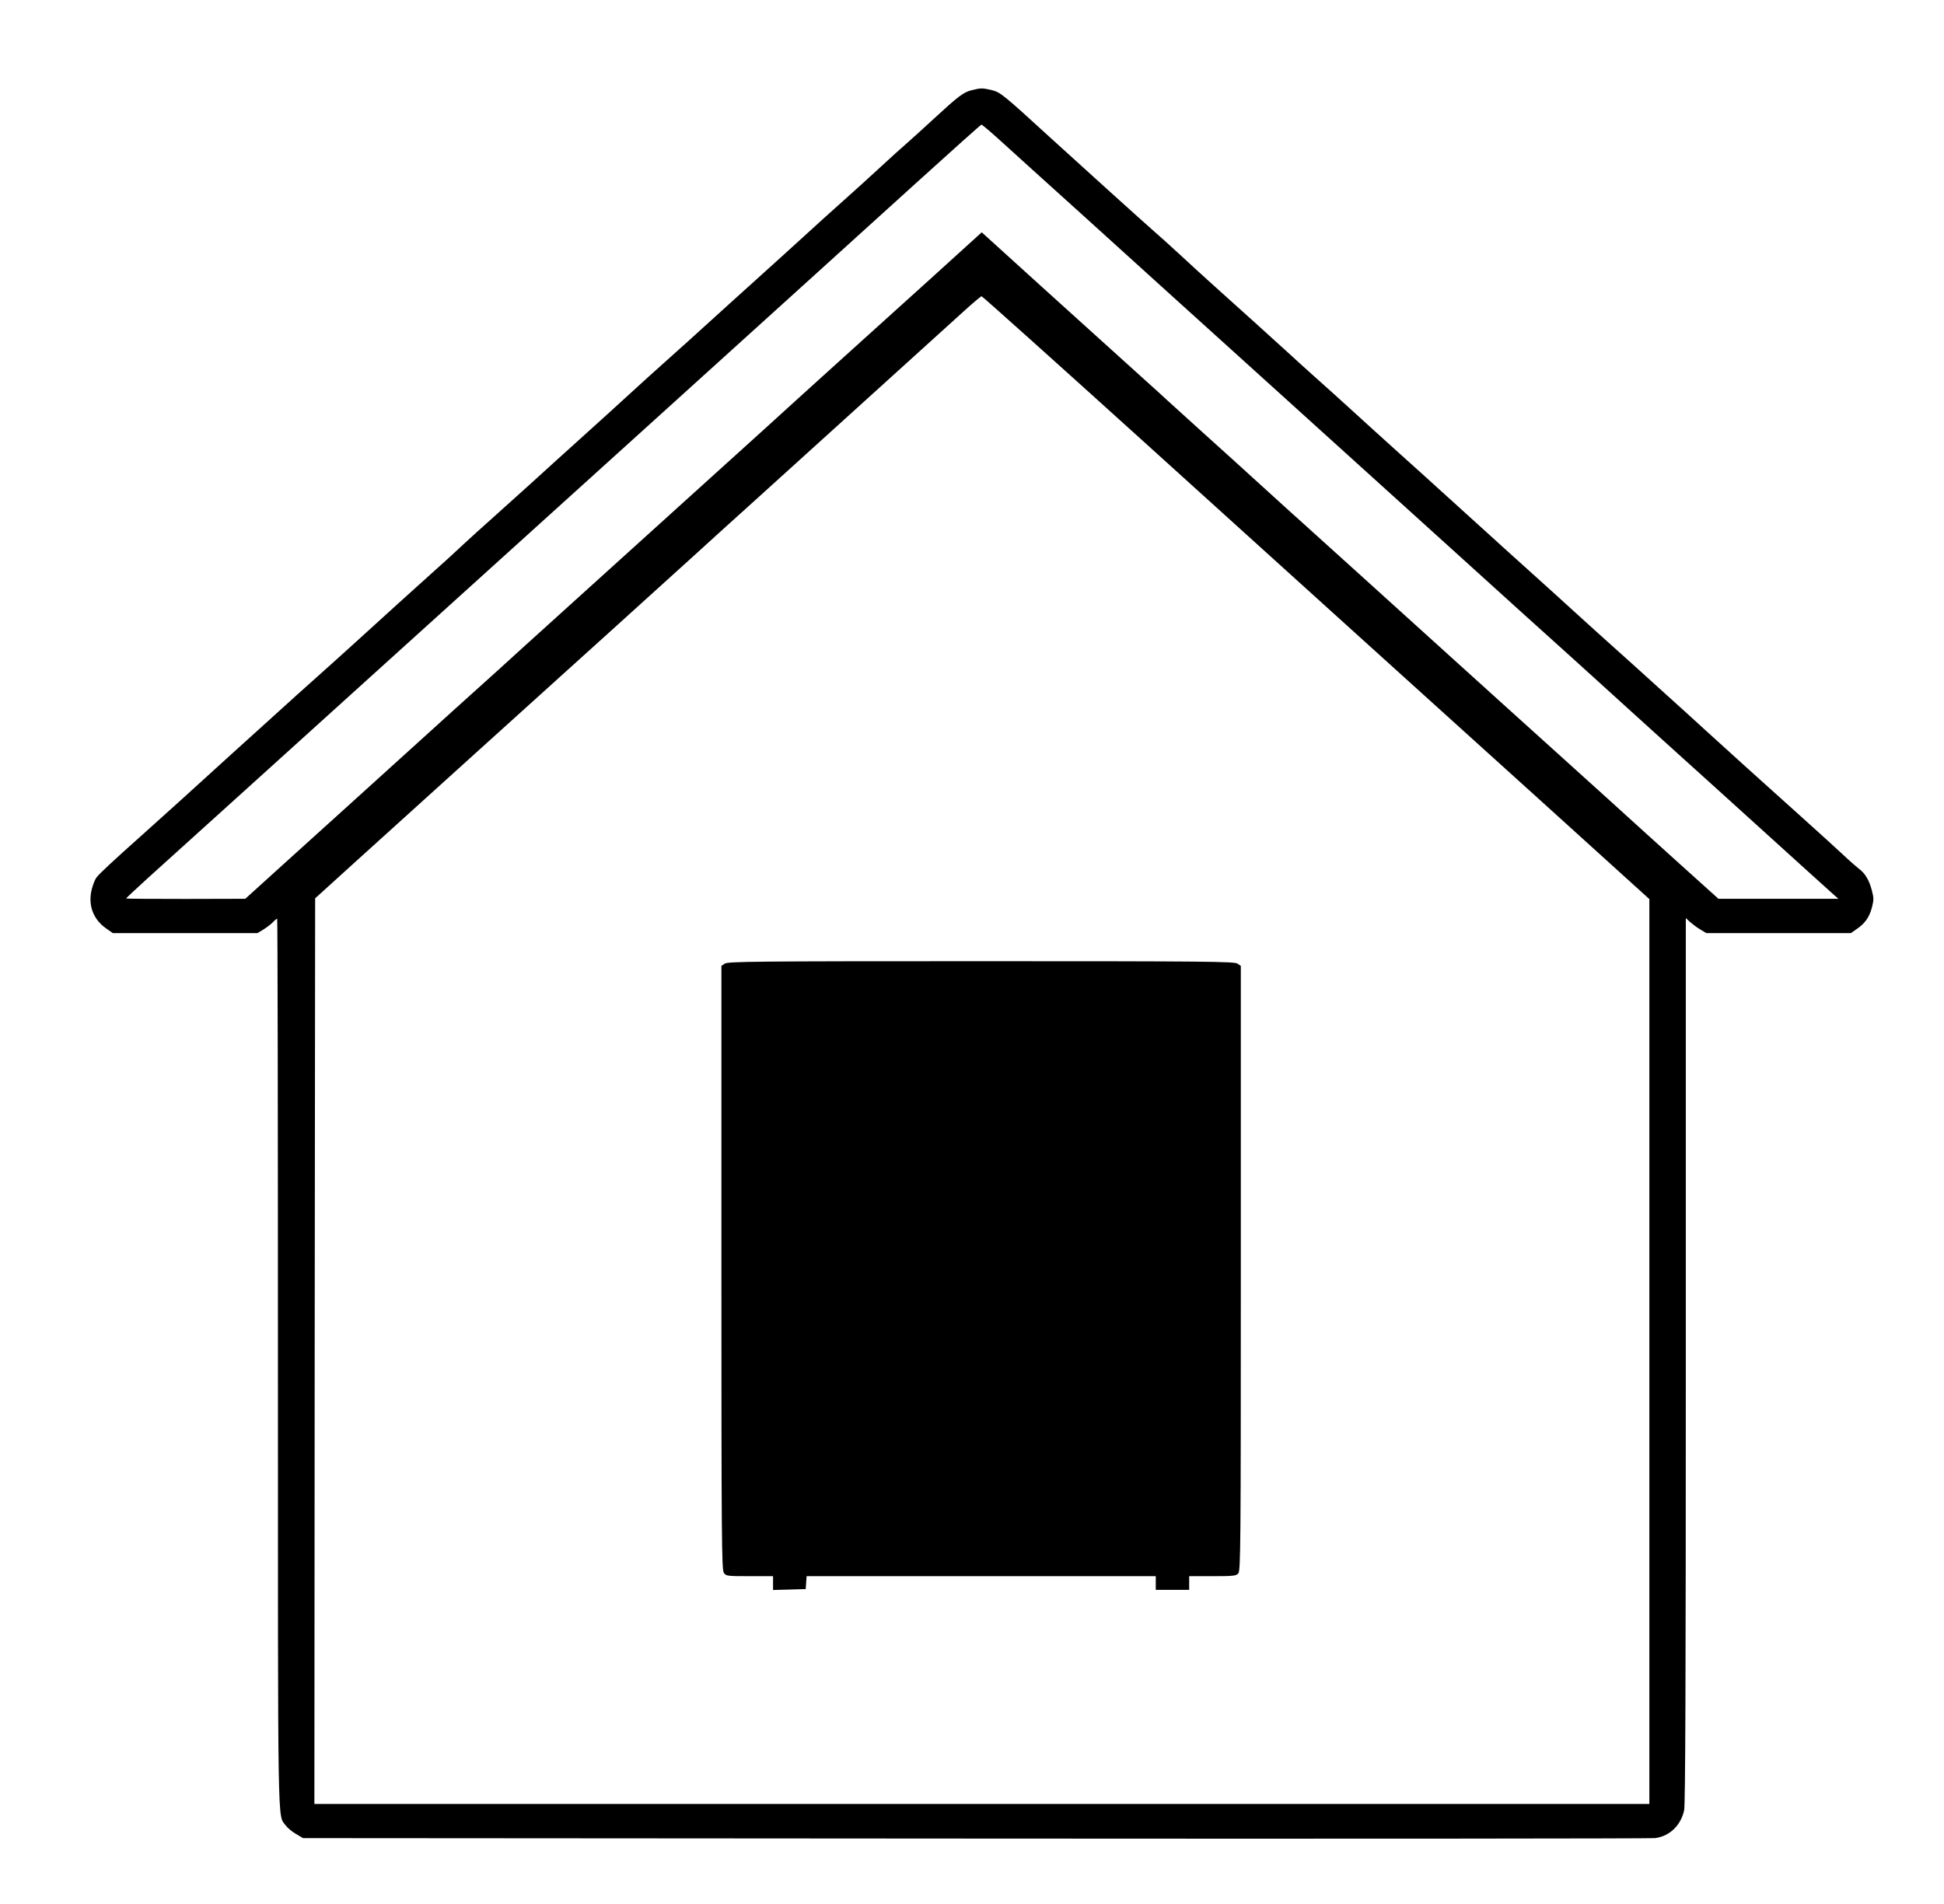
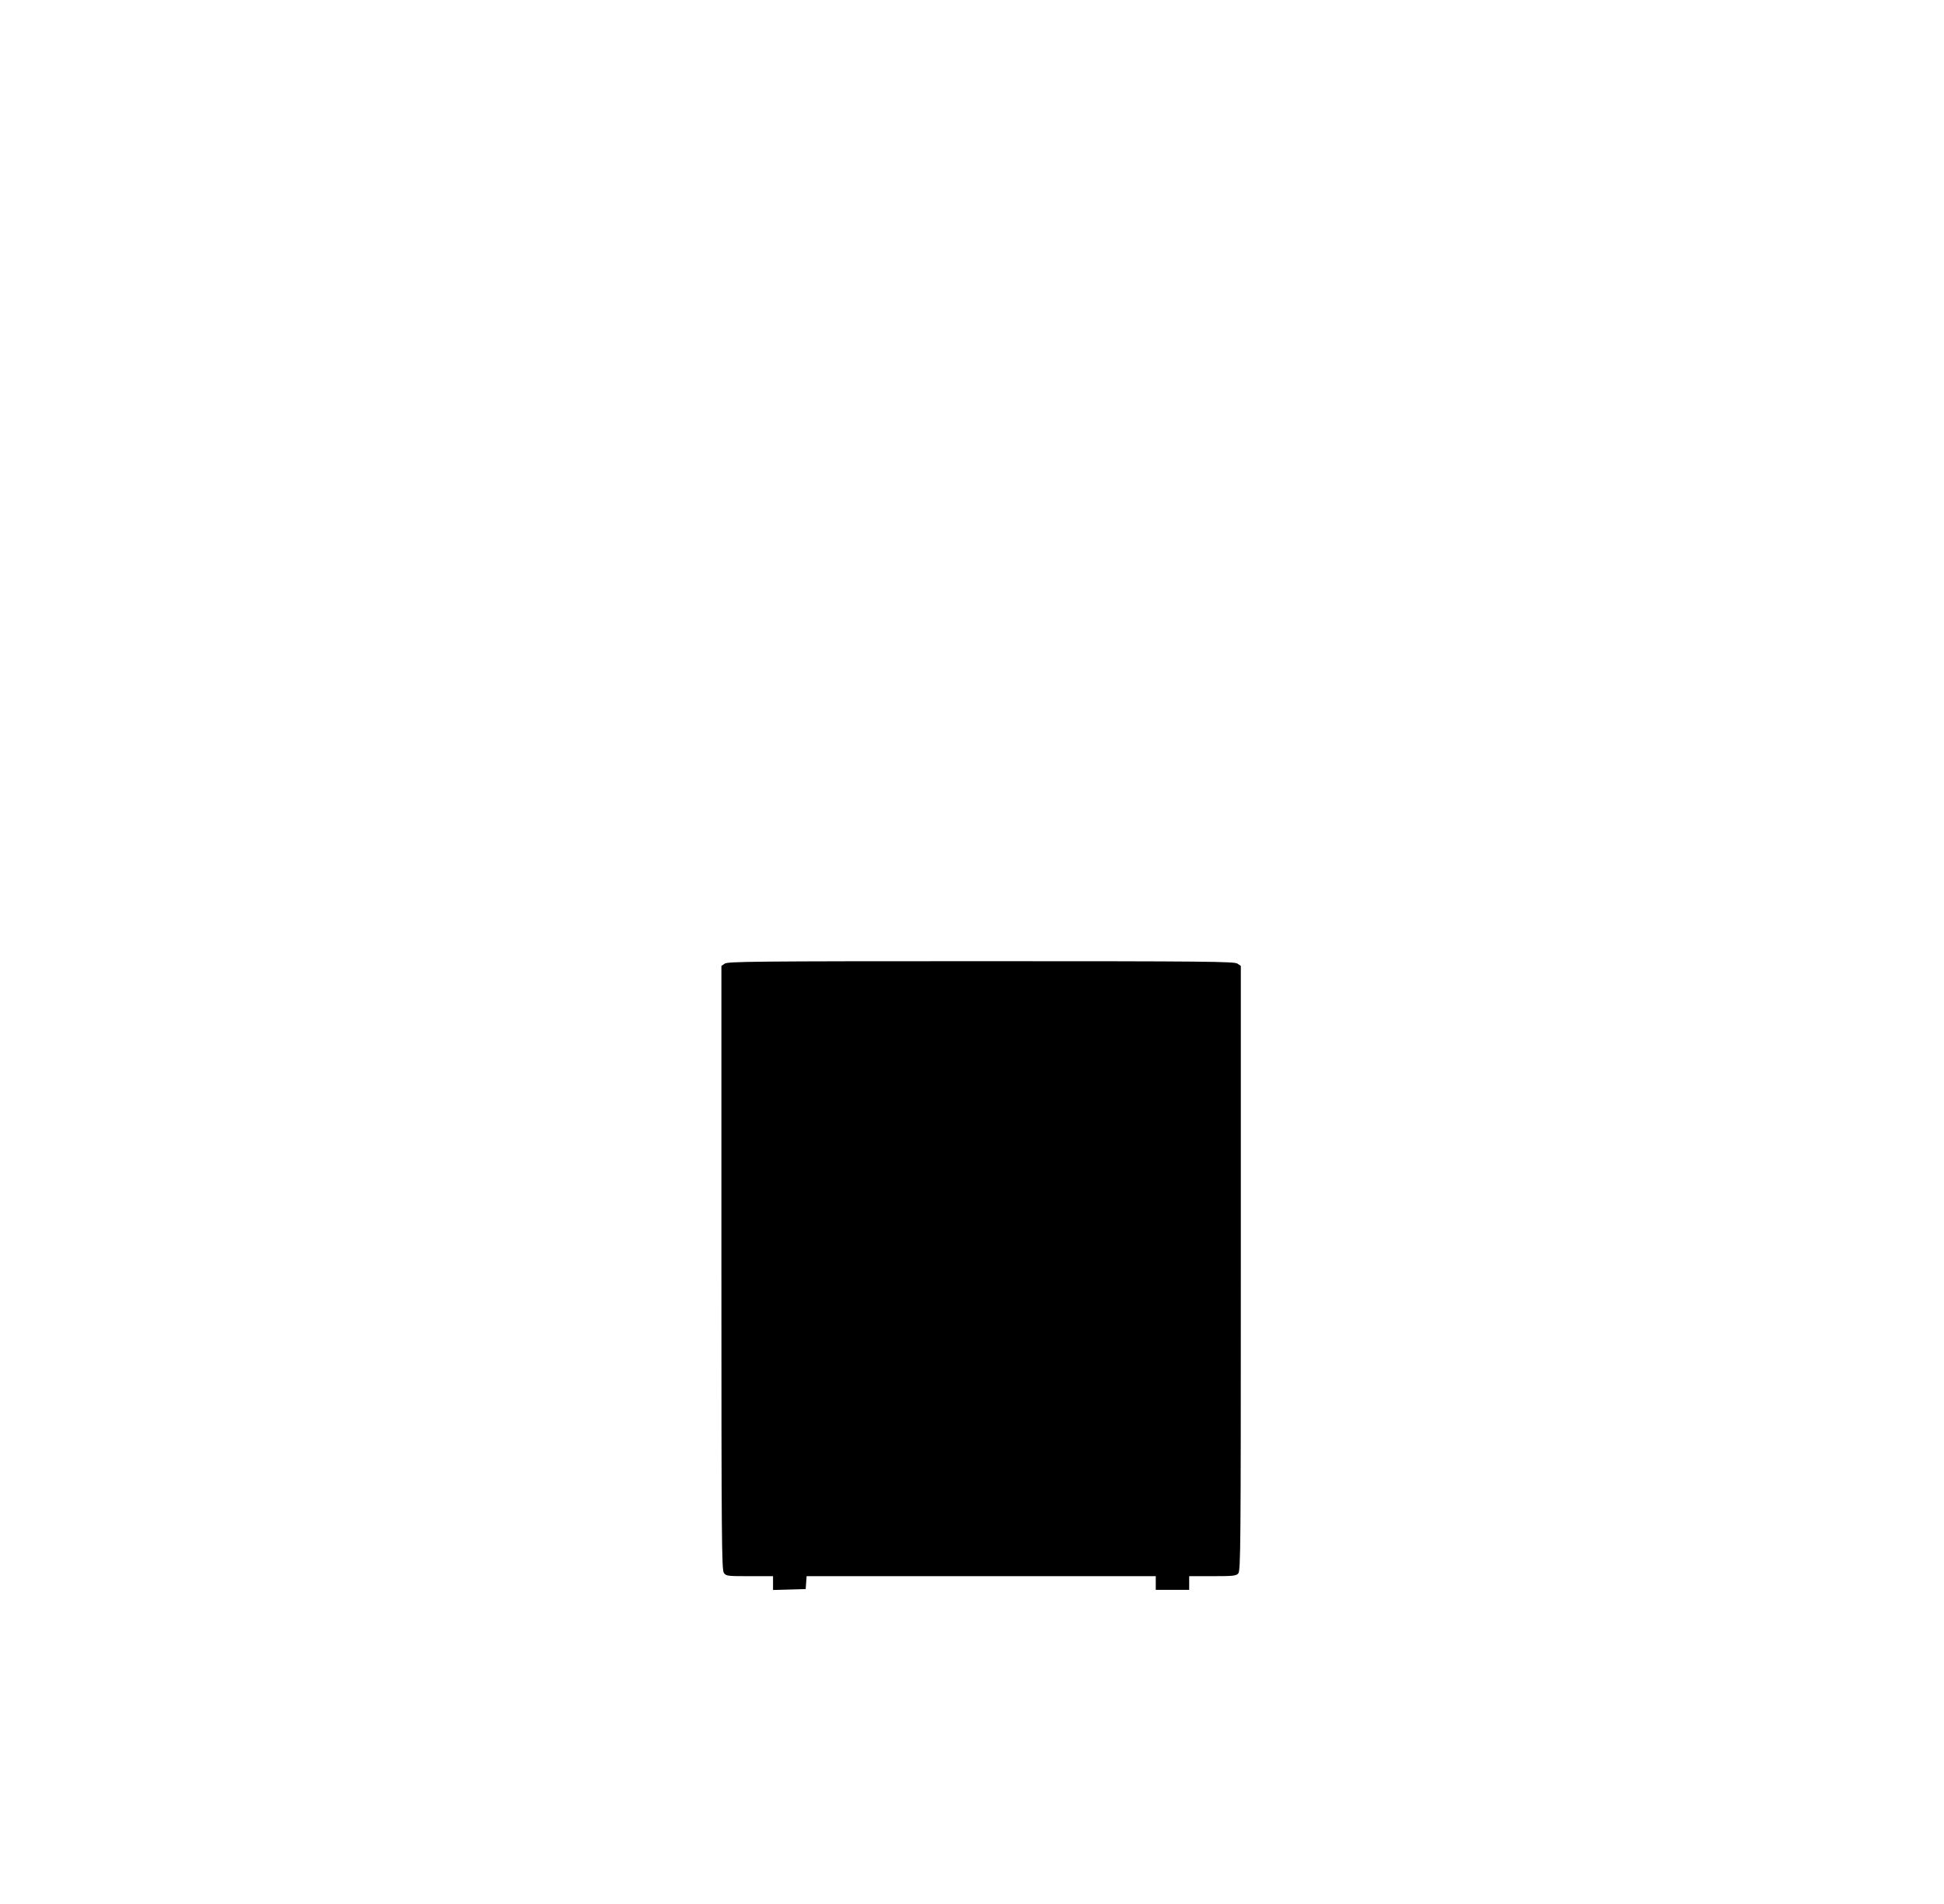
<svg xmlns="http://www.w3.org/2000/svg" version="1.0" width="1280pt" height="1254pt" viewBox="0 0 1280 1254" preserveAspectRatio="xMidYMid meet">
  <g transform="translate(0,1254) scale(0.1,-0.1)" fill="#000000" stroke="none">
-     <path d="M6398 11946 c-54 -13 -88 -39 -258 -196 -69 -64 -146 -133 -171 -155 -26 -22 -100 -89 -166 -150 -65 -60 -177 -162 -248 -225 -71 -63 -188 -169 -260 -235 -72 -66 -216 -196 -320 -290 -104 -93 -245 -222 -315 -285 -69 -63 -184 -167 -255 -230 -71 -63 -188 -169 -260 -235 -72 -66 -218 -199 -325 -295 -107 -96 -251 -227 -320 -290 -70 -63 -182 -164 -250 -225 -68 -60 -158 -142 -200 -181 -41 -39 -124 -115 -185 -169 -136 -122 -346 -312 -519 -470 -73 -66 -190 -172 -261 -235 -71 -63 -183 -164 -250 -225 -67 -60 -208 -189 -315 -285 -106 -96 -250 -227 -319 -290 -70 -63 -187 -169 -261 -235 -204 -182 -283 -256 -304 -283 -11 -13 -25 -51 -33 -83 -24 -103 12 -195 97 -254 l43 -30 476 0 476 0 40 24 c22 14 50 35 62 48 12 13 25 23 28 23 3 0 5 -1315 5 -2922 0 -3155 -3 -2974 50 -3048 12 -17 42 -42 68 -57 l47 -28 4425 -3 c2434 -2 4448 0 4476 3 96 11 171 83 193 183 8 39 11 842 11 2964 l0 2912 28 -26 c15 -13 45 -36 67 -49 l40 -24 476 0 476 0 40 28 c54 37 82 78 99 143 12 47 12 61 -1 110 -17 66 -44 112 -82 140 -15 12 -62 52 -103 91 -41 38 -151 139 -245 223 -282 253 -531 478 -670 605 -72 66 -193 176 -270 245 -76 69 -143 130 -149 135 -6 6 -74 66 -150 135 -77 69 -197 177 -266 240 -69 63 -213 194 -320 290 -107 96 -224 202 -260 235 -36 33 -108 98 -160 145 -51 47 -124 112 -160 145 -36 33 -153 139 -260 235 -107 96 -251 227 -320 290 -69 63 -184 167 -255 230 -70 63 -138 124 -149 135 -12 11 -113 103 -226 205 -288 259 -377 339 -513 465 -66 61 -143 130 -172 155 -60 52 -487 438 -681 615 -309 283 -328 298 -385 312 -63 14 -69 14 -131 -1z m184 -328 c110 -100 291 -264 533 -482 66 -60 325 -294 575 -521 250 -226 509 -461 575 -520 693 -627 762 -690 1315 -1190 384 -348 501 -454 740 -669 85 -77 250 -226 365 -331 116 -105 399 -362 630 -570 231 -209 489 -443 574 -520 85 -77 168 -152 185 -167 l31 -27 -395 0 -395 0 -241 217 c-132 119 -352 318 -488 442 -137 124 -281 254 -321 290 -40 36 -207 187 -371 335 -164 149 -348 315 -409 370 -61 55 -275 249 -475 430 -201 182 -393 355 -426 385 -34 30 -153 138 -265 240 -112 102 -298 271 -414 375 -115 104 -212 192 -215 195 -3 3 -99 91 -215 195 -365 330 -933 843 -980 887 l-31 28 -345 -313 c-190 -171 -460 -415 -600 -542 -140 -126 -353 -320 -474 -430 -122 -110 -500 -452 -840 -760 -341 -308 -676 -611 -745 -674 -165 -151 -166 -151 -460 -416 -263 -238 -350 -317 -680 -616 -107 -97 -310 -281 -450 -407 l-255 -231 -392 -1 c-216 0 -393 1 -393 3 0 2 64 62 142 133 133 120 216 195 613 554 867 784 2091 1891 2306 2086 79 72 268 243 420 380 697 631 1329 1203 1719 1557 234 212 428 386 432 386 4 1 58 -45 120 -101z m936 -1975 c576 -521 1234 -1116 1462 -1323 228 -206 745 -674 1148 -1038 l732 -663 0 -2979 0 -2980 -4395 0 -4395 0 2 2982 3 2982 270 245 c346 313 1167 1056 1720 1555 236 214 471 426 520 471 50 46 241 219 425 385 283 256 1003 908 1349 1222 53 48 100 87 104 87 4 1 479 -425 1055 -946z" />
    <path d="M4772 6194 l-22 -15 0 -1987 c0 -1783 2 -1990 16 -2010 15 -21 21 -22 170 -22 l154 0 0 -45 0 -46 108 3 107 3 3 43 3 42 1150 0 1149 0 0 -45 0 -45 110 0 110 0 0 45 0 45 153 0 c136 0 156 2 170 18 16 17 17 171 17 2010 l0 1991 -22 15 c-20 14 -197 16 -1688 16 -1491 0 -1668 -2 -1688 -16z" />
  </g>
</svg>